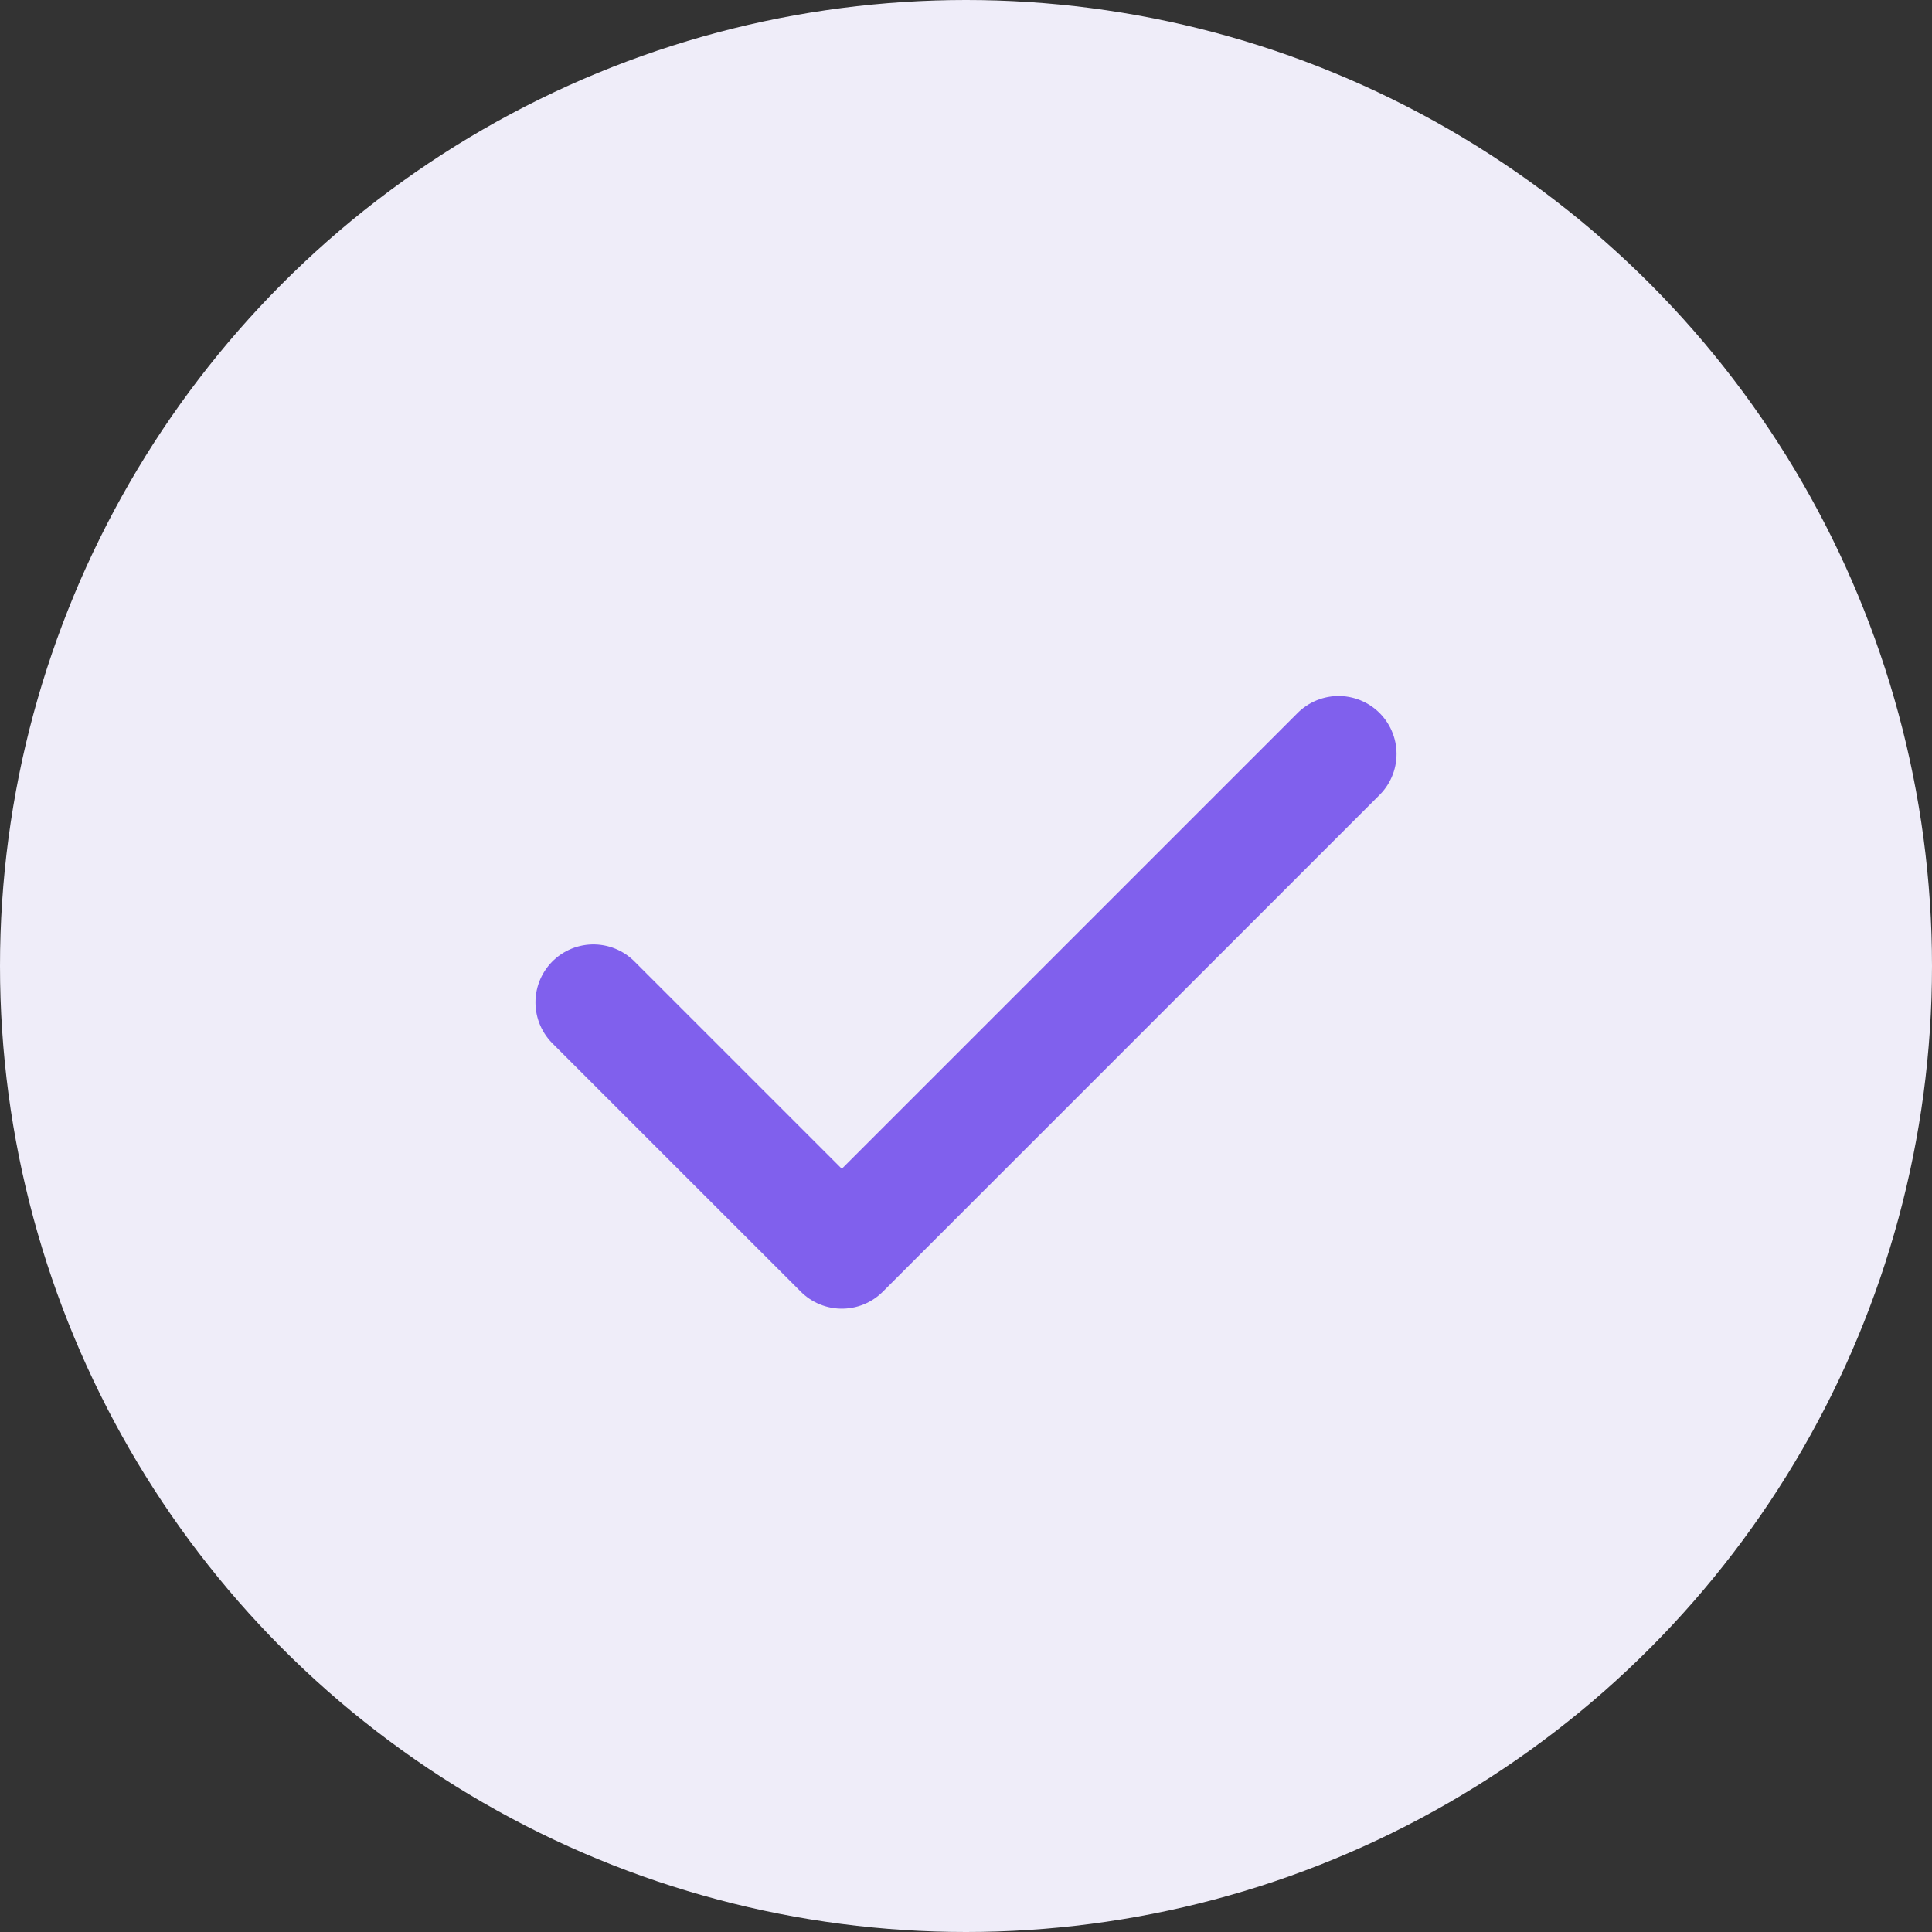
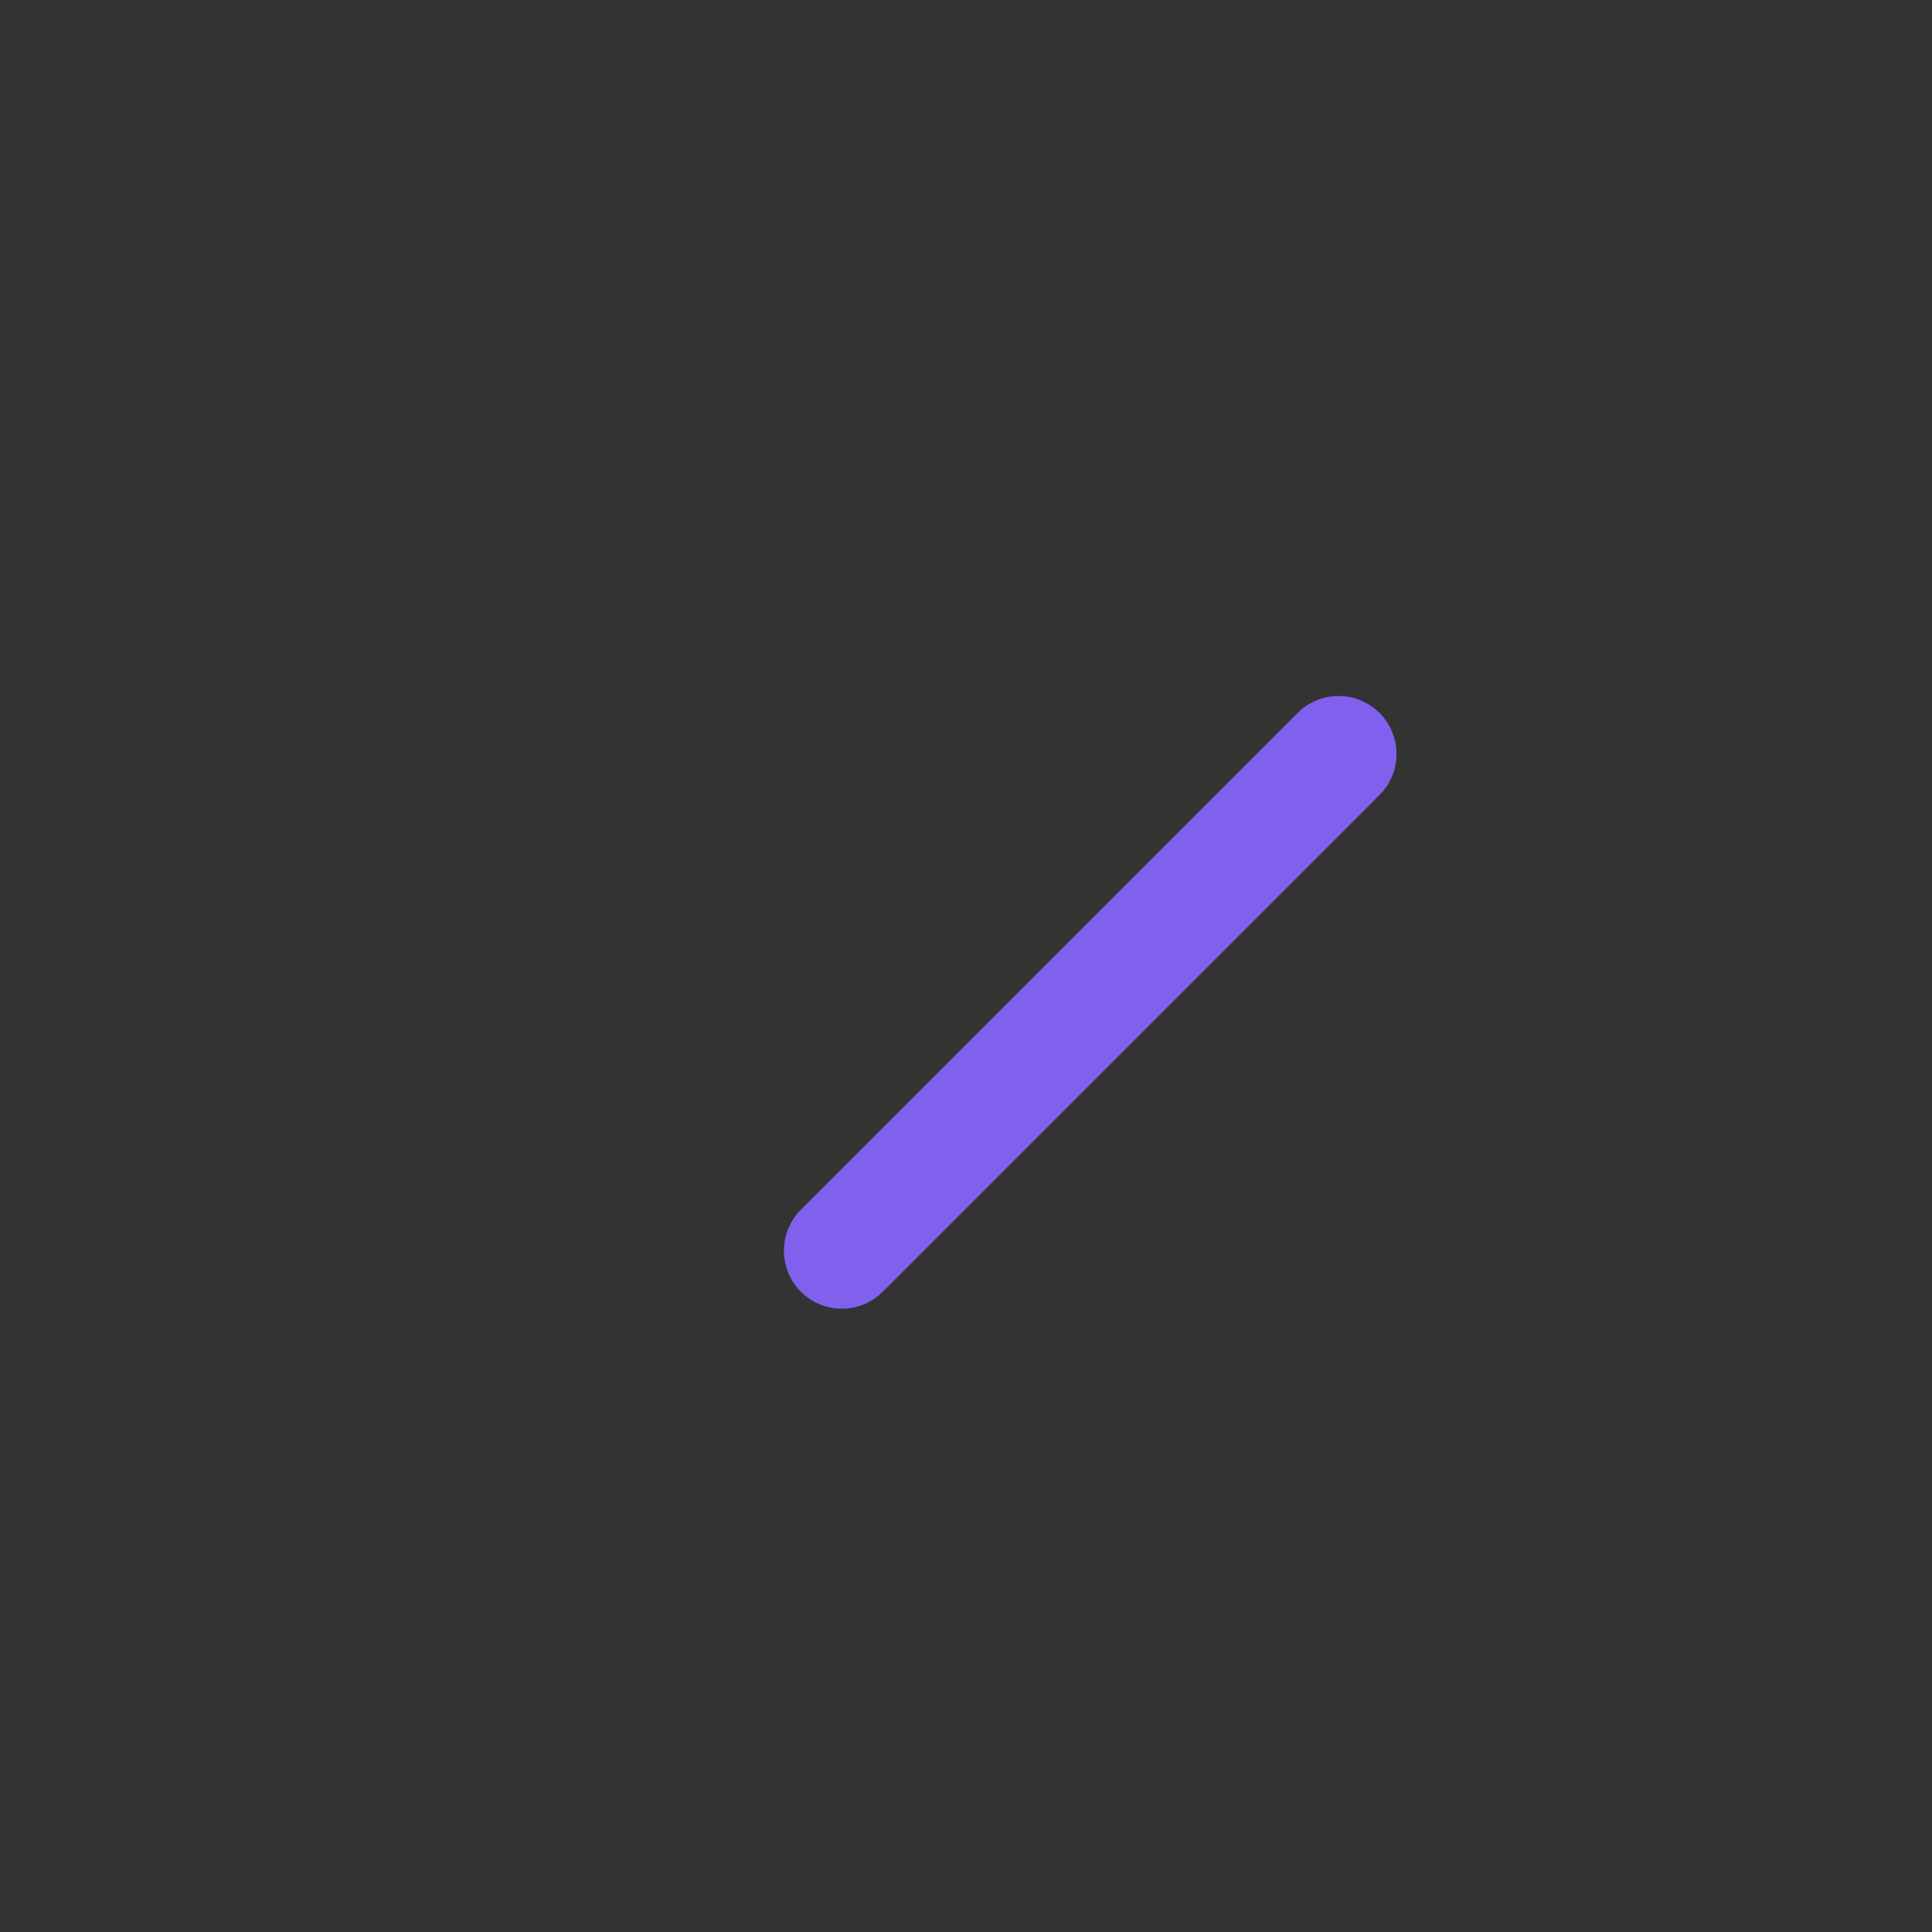
<svg xmlns="http://www.w3.org/2000/svg" width="40" height="40" viewBox="0 0 40 40" fill="none">
  <rect x="0" y="0" width="40" height="40" fill="#333333" stroke="none" />
-   <circle cx="20" cy="20" r="20" fill="#EFEDF9" />
-   <path d="M27.714 15.61L17.429 25.895L12.286 20.753" stroke="#8060ED" stroke-width="2.4" stroke-linecap="round" stroke-linejoin="round" />
+   <path d="M27.714 15.61L17.429 25.895" stroke="#8060ED" stroke-width="2.4" stroke-linecap="round" stroke-linejoin="round" />
</svg>